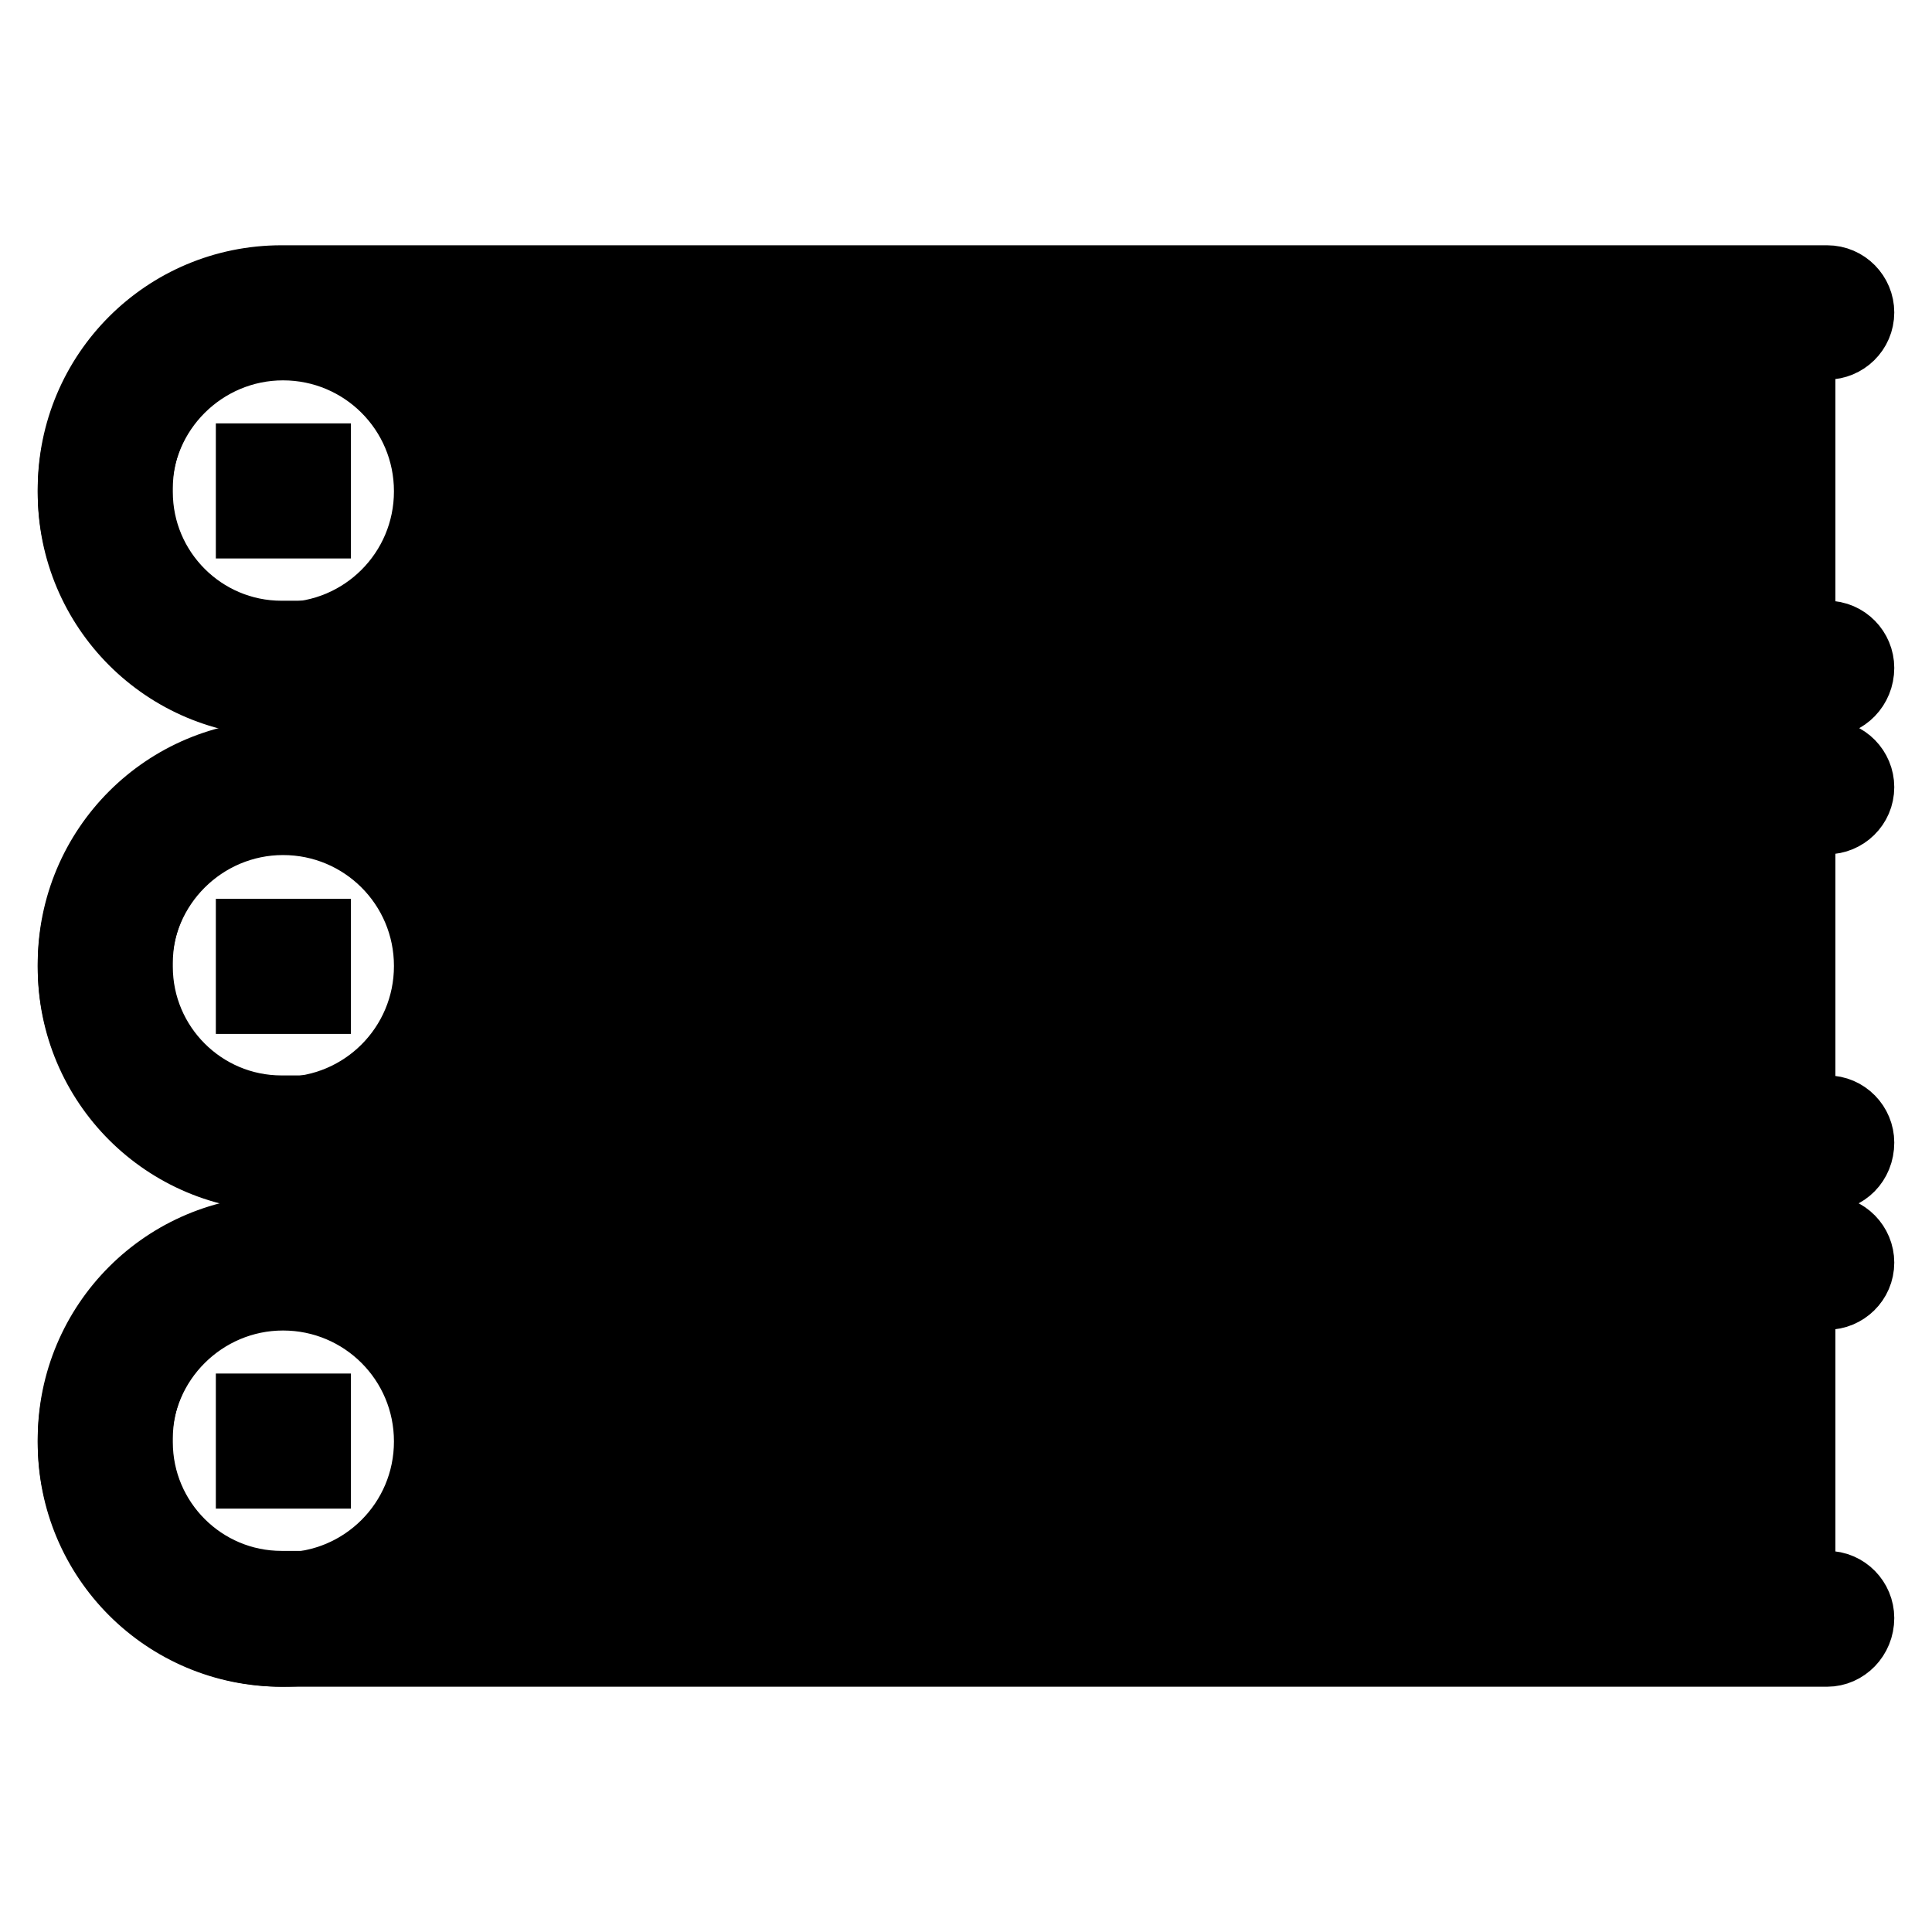
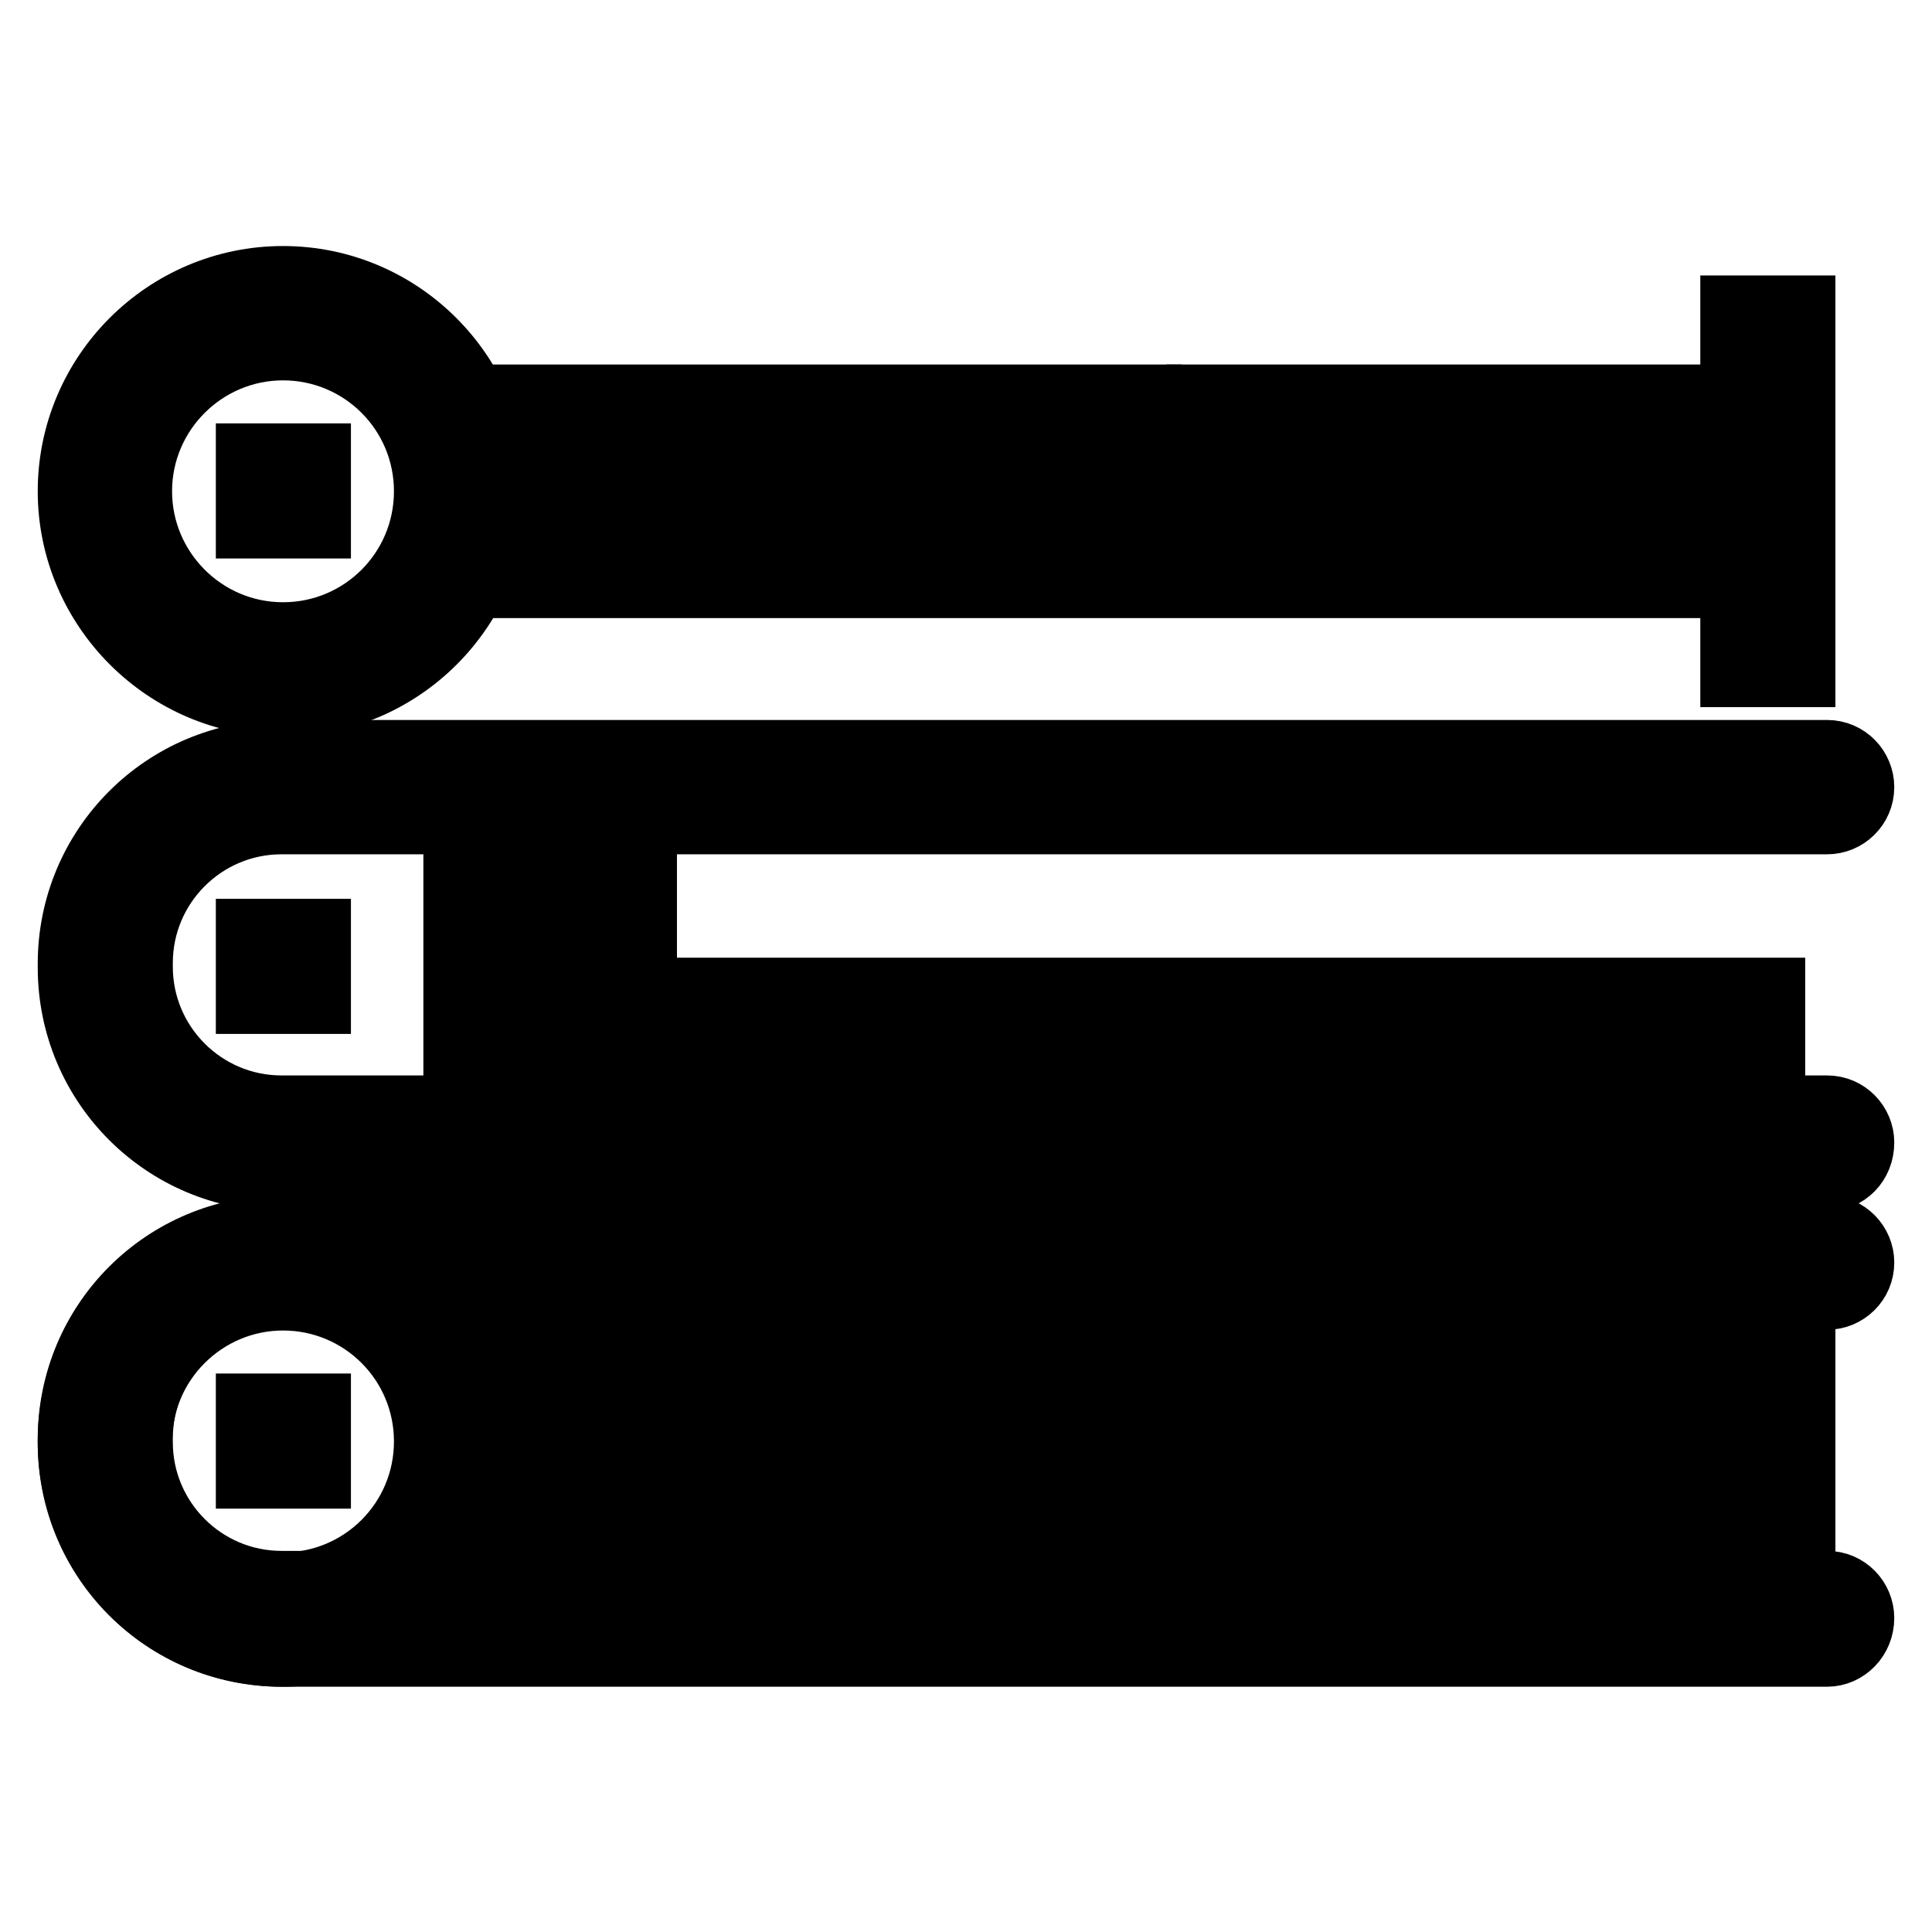
<svg xmlns="http://www.w3.org/2000/svg" version="1.1" x="0px" y="0px" viewBox="0 0 256 256" enable-background="new 0 0 256 256" xml:space="preserve">
  <g>
-     <path stroke-width="10" fill-opacity="0" stroke="#000000" d="M242.1,92.6H37.3C22.2,92.6,10,80.4,10,65.3v-0.5c0-15.1,12.2-27.3,27.3-27.3h204.8c2.2,0,3.9,1.8,3.9,3.9 c0,2.2-1.8,3.9-3.9,3.9H37.3c-10.7,0-19.4,8.7-19.4,19.4v0.5c0,10.7,8.7,19.4,19.4,19.4h204.8c2.2,0,3.9,1.8,3.9,3.9 C246,90.8,244.2,92.6,242.1,92.6z" />
    <path stroke-width="10" fill-opacity="0" stroke="#000000" d="M37.5,92.6C22.4,92.6,10,80.2,10,65.1c0-15.2,12.4-27.5,27.5-27.5c15.2,0,27.5,12.4,27.5,27.5 C65.1,80.2,52.7,92.6,37.5,92.6z M37.5,45.4c-10.8,0-19.7,8.8-19.7,19.7c0,10.8,8.8,19.7,19.7,19.7s19.7-8.8,19.7-19.7 C57.2,54.2,48.4,45.4,37.5,45.4z M175.2,53.3h59v7.9h-59V53.3z M159.5,53.3h7.9v7.9h-7.9V53.3z" />
    <path stroke-width="10" fill-opacity="0" stroke="#000000" d="M61.1,53.3h90.5v7.9H61.1V53.3z M61.1,69h173.1v7.9H61.1V69z M33.6,61.1h7.9V69h-7.9V61.1z" />
    <path stroke-width="10" fill-opacity="0" stroke="#000000" d="M230.3,41.5h7.9v47.2h-7.9V41.5z" />
    <path stroke-width="10" fill-opacity="0" stroke="#000000" d="M242.1,155.5H37.3c-15.1,0-27.3-12.2-27.3-27.3v-0.5c0-15.1,12.2-27.3,27.3-27.3h204.8 c2.2,0,3.9,1.8,3.9,3.9c0,2.2-1.8,3.9-3.9,3.9H37.3c-10.7,0-19.4,8.7-19.4,19.4v0.5c0,10.7,8.7,19.4,19.4,19.4h204.8 c2.2,0,3.9,1.8,3.9,3.9C246,153.8,244.2,155.5,242.1,155.5z" />
-     <path stroke-width="10" fill-opacity="0" stroke="#000000" d="M37.5,155.5C22.4,155.5,10,143.2,10,128c0-15.2,12.4-27.5,27.5-27.5c15.2,0,27.5,12.4,27.5,27.5 C65.1,143.2,52.7,155.5,37.5,155.5z M37.5,108.3c-10.8,0-19.7,8.8-19.7,19.7s8.8,19.7,19.7,19.7s19.7-8.8,19.7-19.7 S48.4,108.3,37.5,108.3z M108.3,116.2h125.9v7.9H108.3V116.2z M92.6,116.2h7.9v7.9h-7.9V116.2z" />
    <path stroke-width="10" fill-opacity="0" stroke="#000000" d="M61.1,116.2h23.6v7.9H61.1V116.2z M61.1,131.9h173.1v7.9H61.1V131.9z M33.6,124.1h7.9v7.9h-7.9V124.1z" />
-     <path stroke-width="10" fill-opacity="0" stroke="#000000" d="M230.3,104.4h7.9v47.2h-7.9V104.4z" />
    <path stroke-width="10" fill-opacity="0" stroke="#000000" d="M242.1,218.5H37.3c-15.1,0-27.3-12.2-27.3-27.3v-0.5c0-15.1,12.2-27.3,27.3-27.3h204.8 c2.2,0,3.9,1.8,3.9,3.9c0,2.2-1.8,3.9-3.9,3.9c0,0,0,0,0,0H37.3c-10.7,0-19.4,8.7-19.4,19.4v0.5c0,10.7,8.7,19.4,19.4,19.4h204.8 c2.2,0,3.9,1.8,3.9,3.9C246,216.7,244.2,218.5,242.1,218.5C242.1,218.5,242.1,218.5,242.1,218.5z" />
    <path stroke-width="10" fill-opacity="0" stroke="#000000" d="M37.5,218.5c-15.2,0-27.5-12.4-27.5-27.5c0-15.2,12.4-27.5,27.5-27.5c15.2,0,27.5,12.4,27.5,27.5 C65.1,206.1,52.7,218.5,37.5,218.5z M37.5,171.3c-10.8,0-19.7,8.8-19.7,19.7c0,10.8,8.8,19.7,19.7,19.7s19.7-8.8,19.7-19.7 C57.2,180.1,48.4,171.3,37.5,171.3z" />
    <path stroke-width="10" fill-opacity="0" stroke="#000000" d="M61.1,179.1h173.1v7.9H61.1V179.1z M187,194.9h47.2v7.9H187V194.9z M171.3,194.9h7.9v7.9h-7.9V194.9z  M61.1,194.9h102.3v7.9H61.1V194.9z M33.6,187h7.9v7.9h-7.9V187z" />
    <path stroke-width="10" fill-opacity="0" stroke="#000000" d="M230.3,167.3h7.9v47.2h-7.9V167.3z" />
  </g>
</svg>